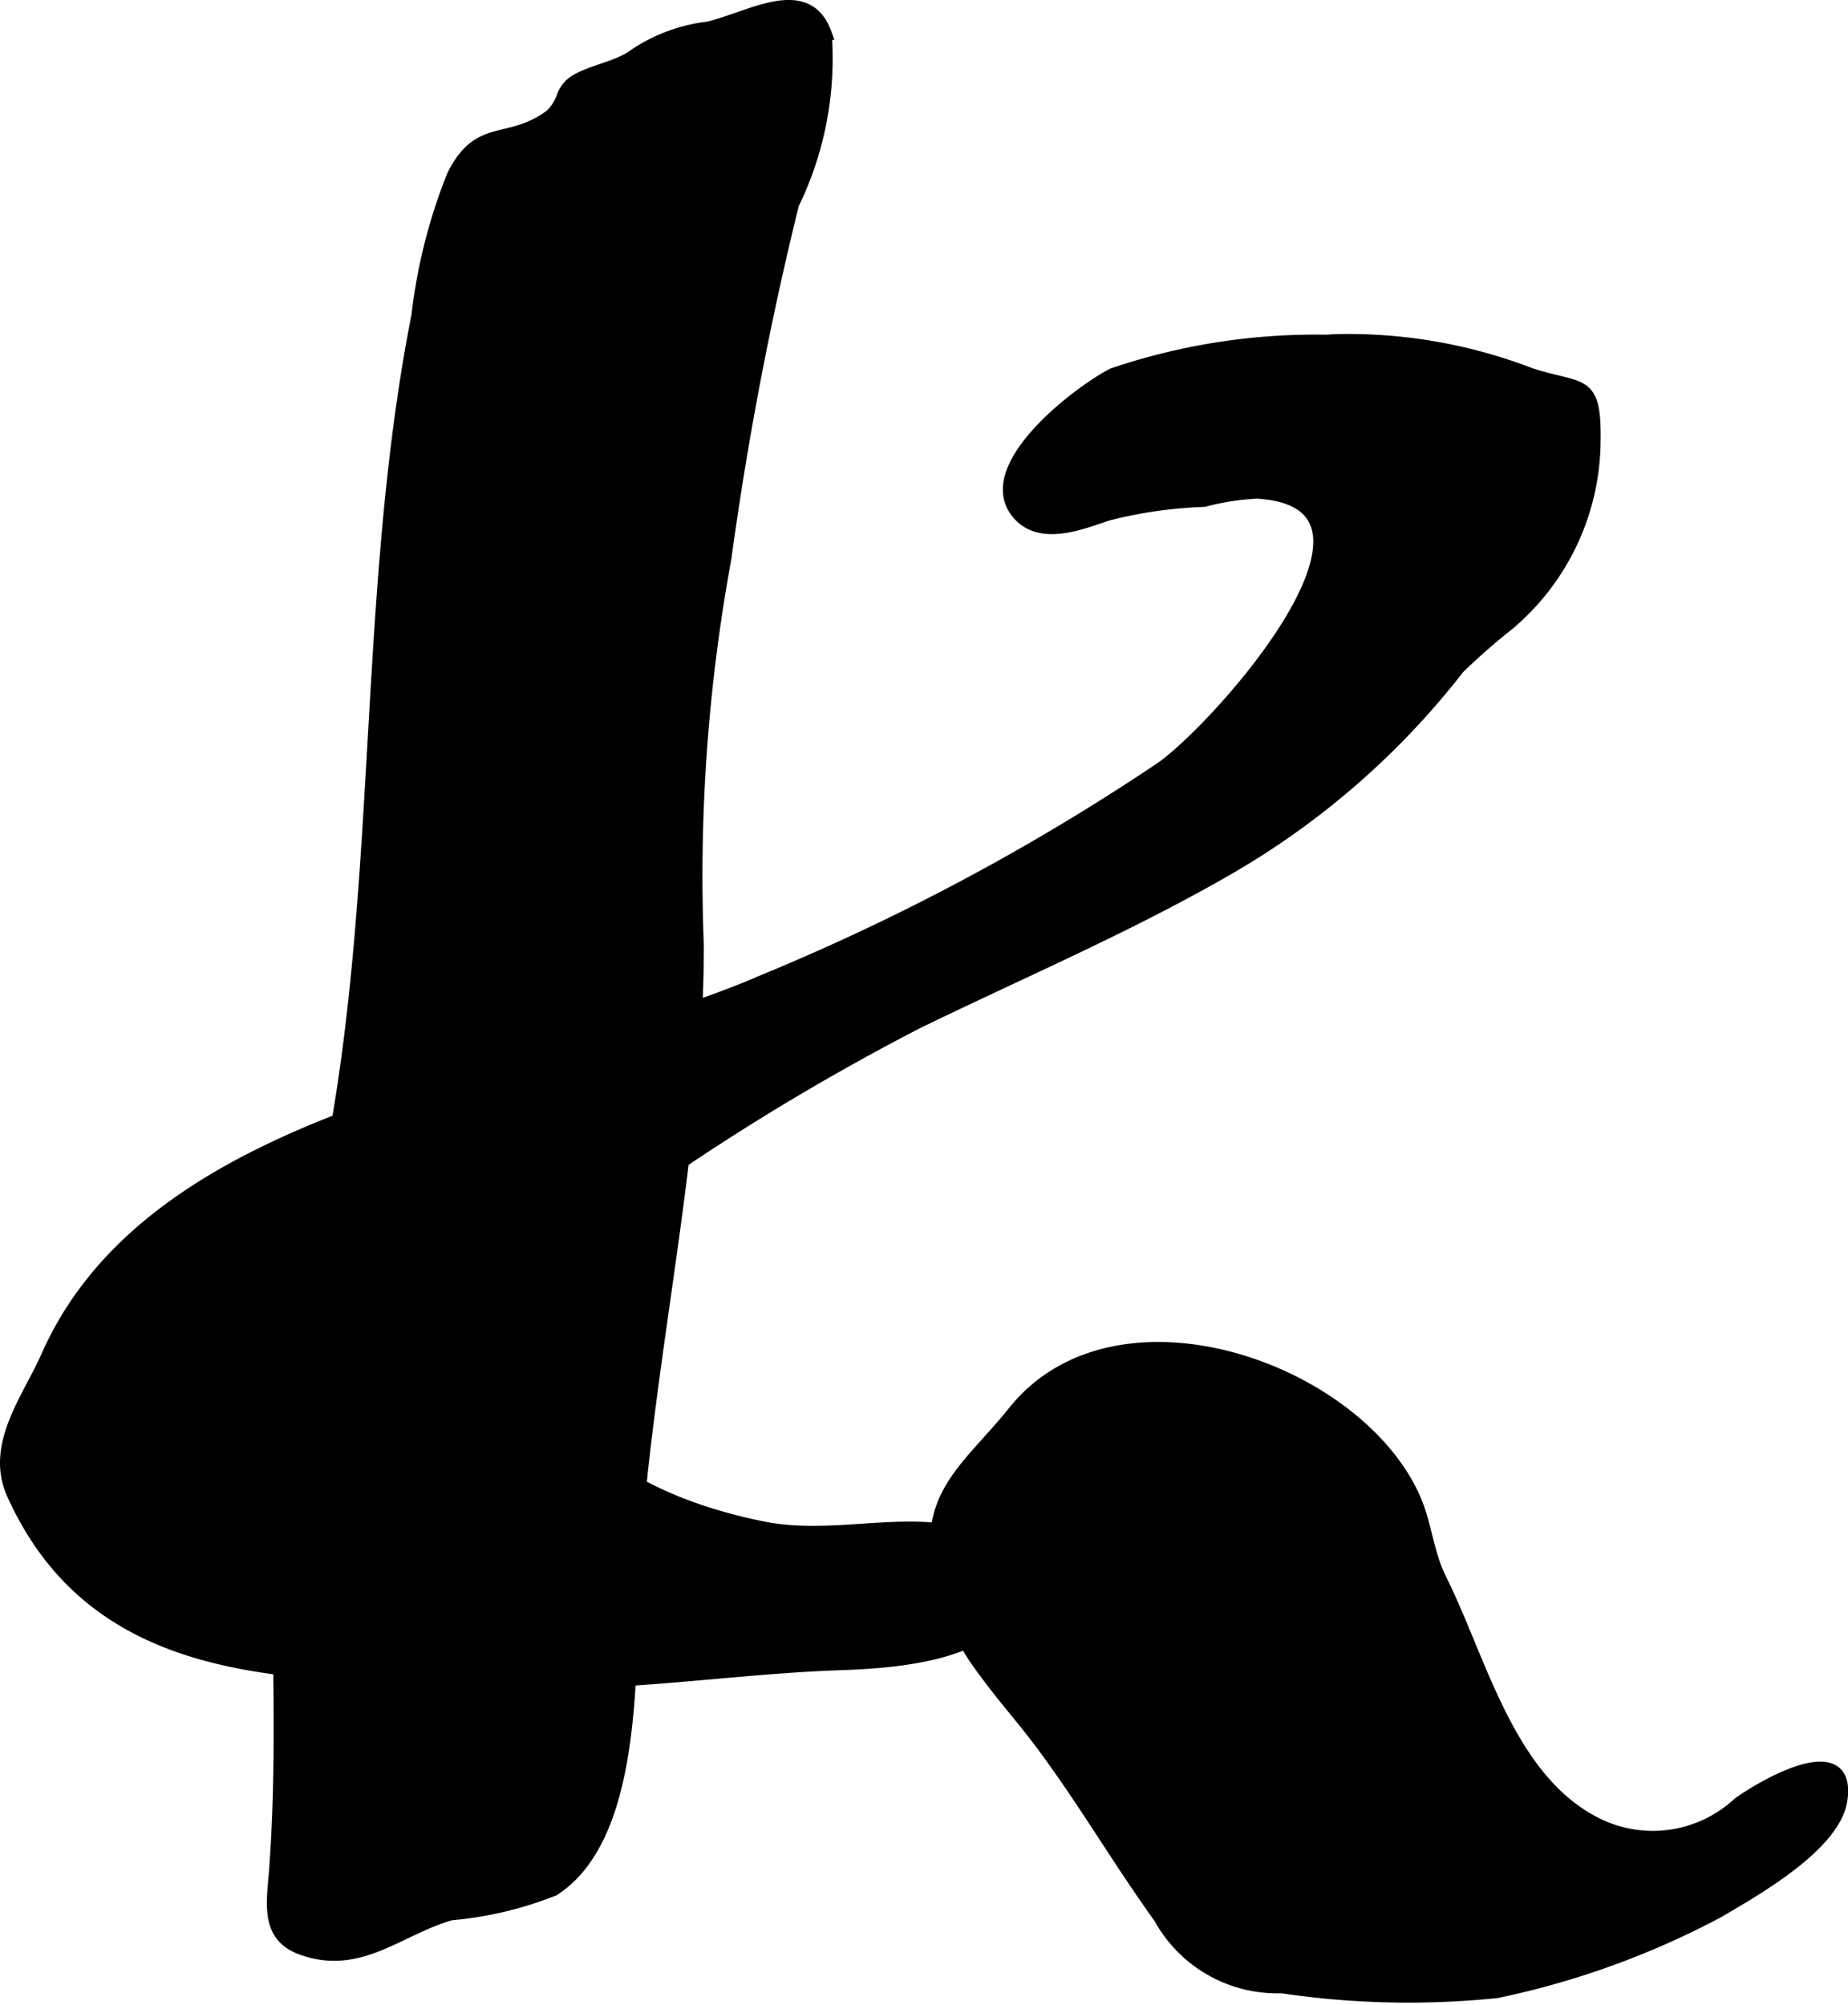
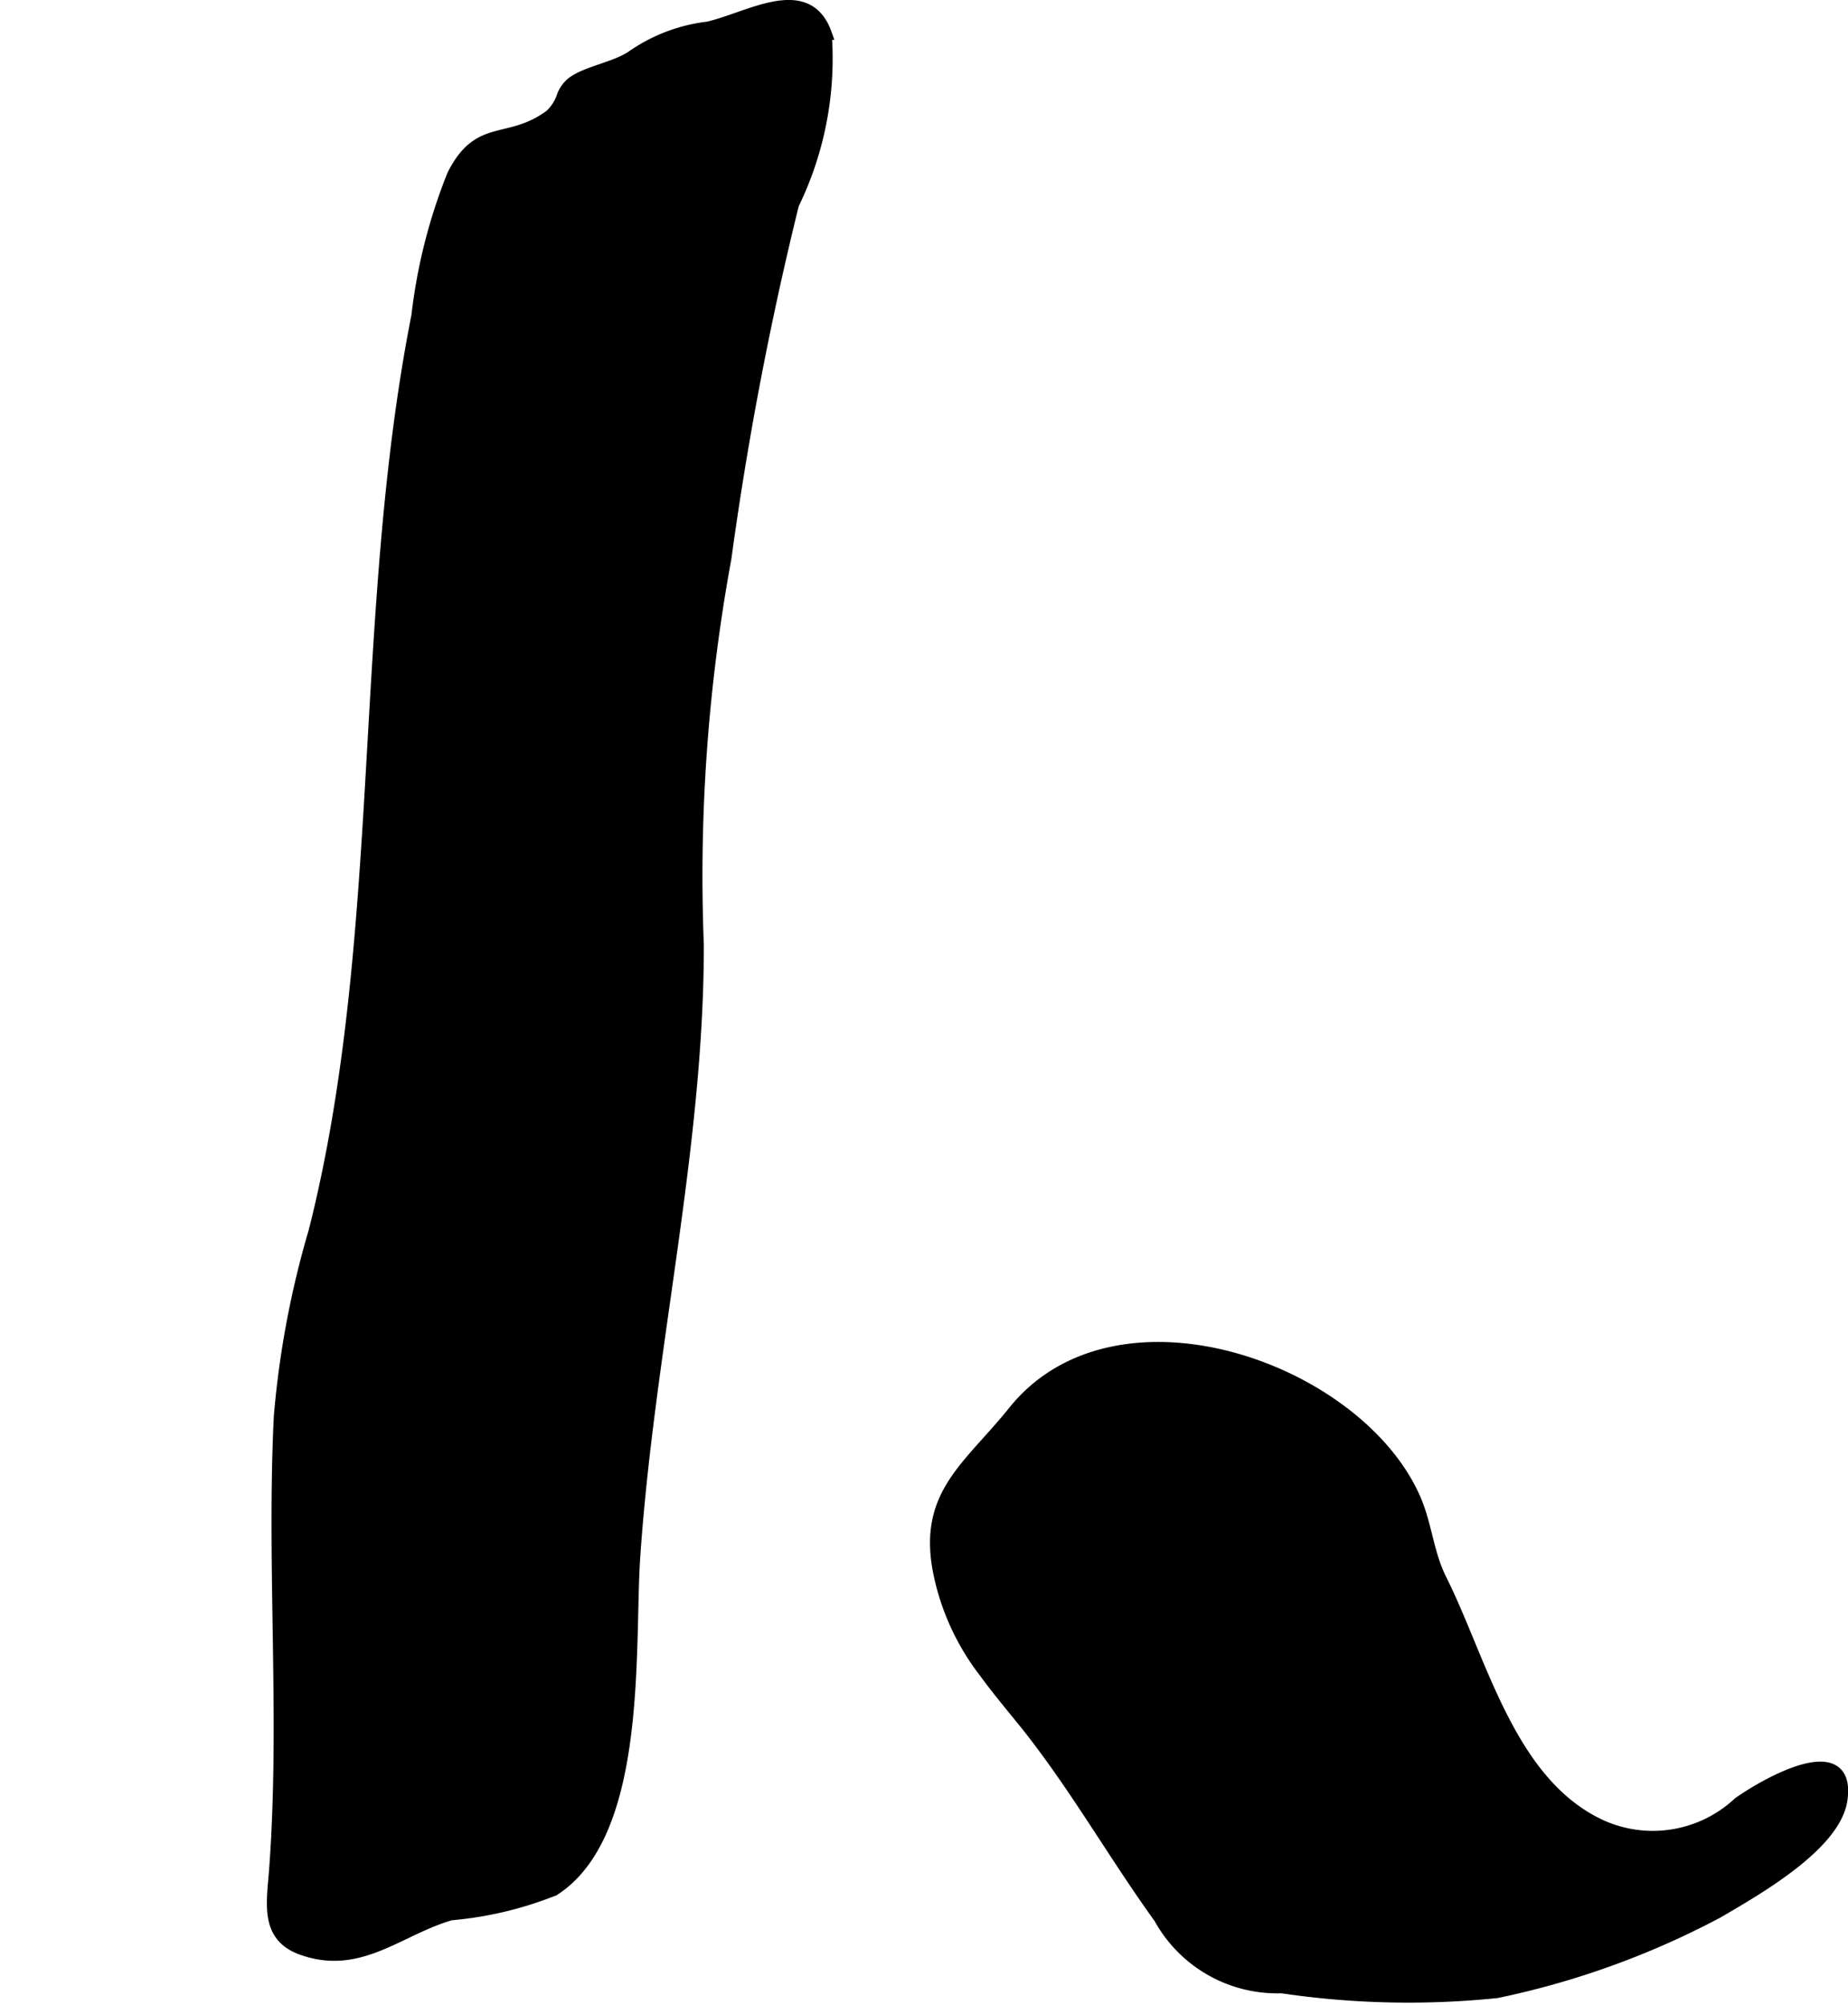
<svg xmlns="http://www.w3.org/2000/svg" version="1.1" width="7.724mm" height="8.378mm" viewBox="0 0 21.895 23.749">
  <defs>
    <style type="text/css">
      .a {
        stroke: #000;
        stroke-miterlimit: 10;
        stroke-width: 0.15px;
        fill-rule: evenodd;
      }
    </style>
  </defs>
  <path class="a" d="M6.673,1.135A.374.374,0,0,1,6.786.982c.174-.127.5-.174.7-.306a1.965,1.965,0,0,1,.9-.345c.485-.108,1.17-.554,1.393.066a3.932,3.932,0,0,1-.387,2.021,40.244,40.244,0,0,0-.801,4.193,20.821,20.821,0,0,0-.327,4.587c0,2.414-.586,4.802-.753,7.238-.072,1.065.096,3.272-.95,3.948a4.28,4.28,0,0,1-1.221.29c-.616.176-1.079.658-1.764.41-.423-.153-.343-.532-.312-.944.131-1.784-.032-3.573.055-5.358a10.985,10.985,0,0,1,.411-2.191c.879-3.467.517-7.293,1.219-10.85a6.46,6.46,0,0,1,.421-1.663c.313-.623.647-.338,1.151-.705A.545.545,0,0,0,6.673,1.135Z" />
  <path class="a" d="M11.668,19.801a2.856,2.856,0,0,1-.528-1.131c-.21-.956.332-1.269.876-1.946,1.216-1.515,4.05-.516,4.736,1.02.142.317.156.653.315.97.486.974.81,2.407,1.89,2.913a1.497,1.497,0,0,0,1.645-.264c.334-.238,1.323-.789,1.211-.04-.082.543-1.044,1.079-1.46,1.324a9.832,9.832,0,0,1-2.619.948,10.207,10.207,0,0,1-2.547-.057,1.587,1.587,0,0,1-1.444-.821c-.548-.76-1.006-1.574-1.593-2.307C11.973,20.192,11.811,19.998,11.668,19.801Z" />
-   <path class="a" d="M15.801,4.034a6.011,6.011,0,0,1,2.331.399c.601.197.767.041.757.774A2.859,2.859,0,0,1,17.866,7.397a7.599,7.599,0,0,0-.586.514,9.416,9.416,0,0,1-2.712,2.369c-1.192.69-2.462,1.23-3.699,1.832a28.183,28.183,0,0,0-2.881,1.711c-2.63,1.688-1.789,3.696,1.036,4.272,1.057.216,2.132-.321,2.969.387.251,1.107-1.319,1.204-2.047,1.229-1.322.046-2.59.275-3.93.202-2.229-.123-4.787.169-5.862-2.216-.259-.578.183-1.122.406-1.628,1.32-2.987,5.845-3.292,8.523-4.464a26.664,26.664,0,0,0,4.676-2.505c.692-.486,3.069-3.159,1.13-3.268a3.049,3.049,0,0,0-.625.098,5.311,5.311,0,0,0-1.138.163c-.303.099-.795.309-1.065-.012-.455-.538.703-1.427,1.122-1.645a7.469,7.469,0,0,1,2.532-.396C15.745,4.039,15.773,4.036,15.801,4.034Z" />
</svg>